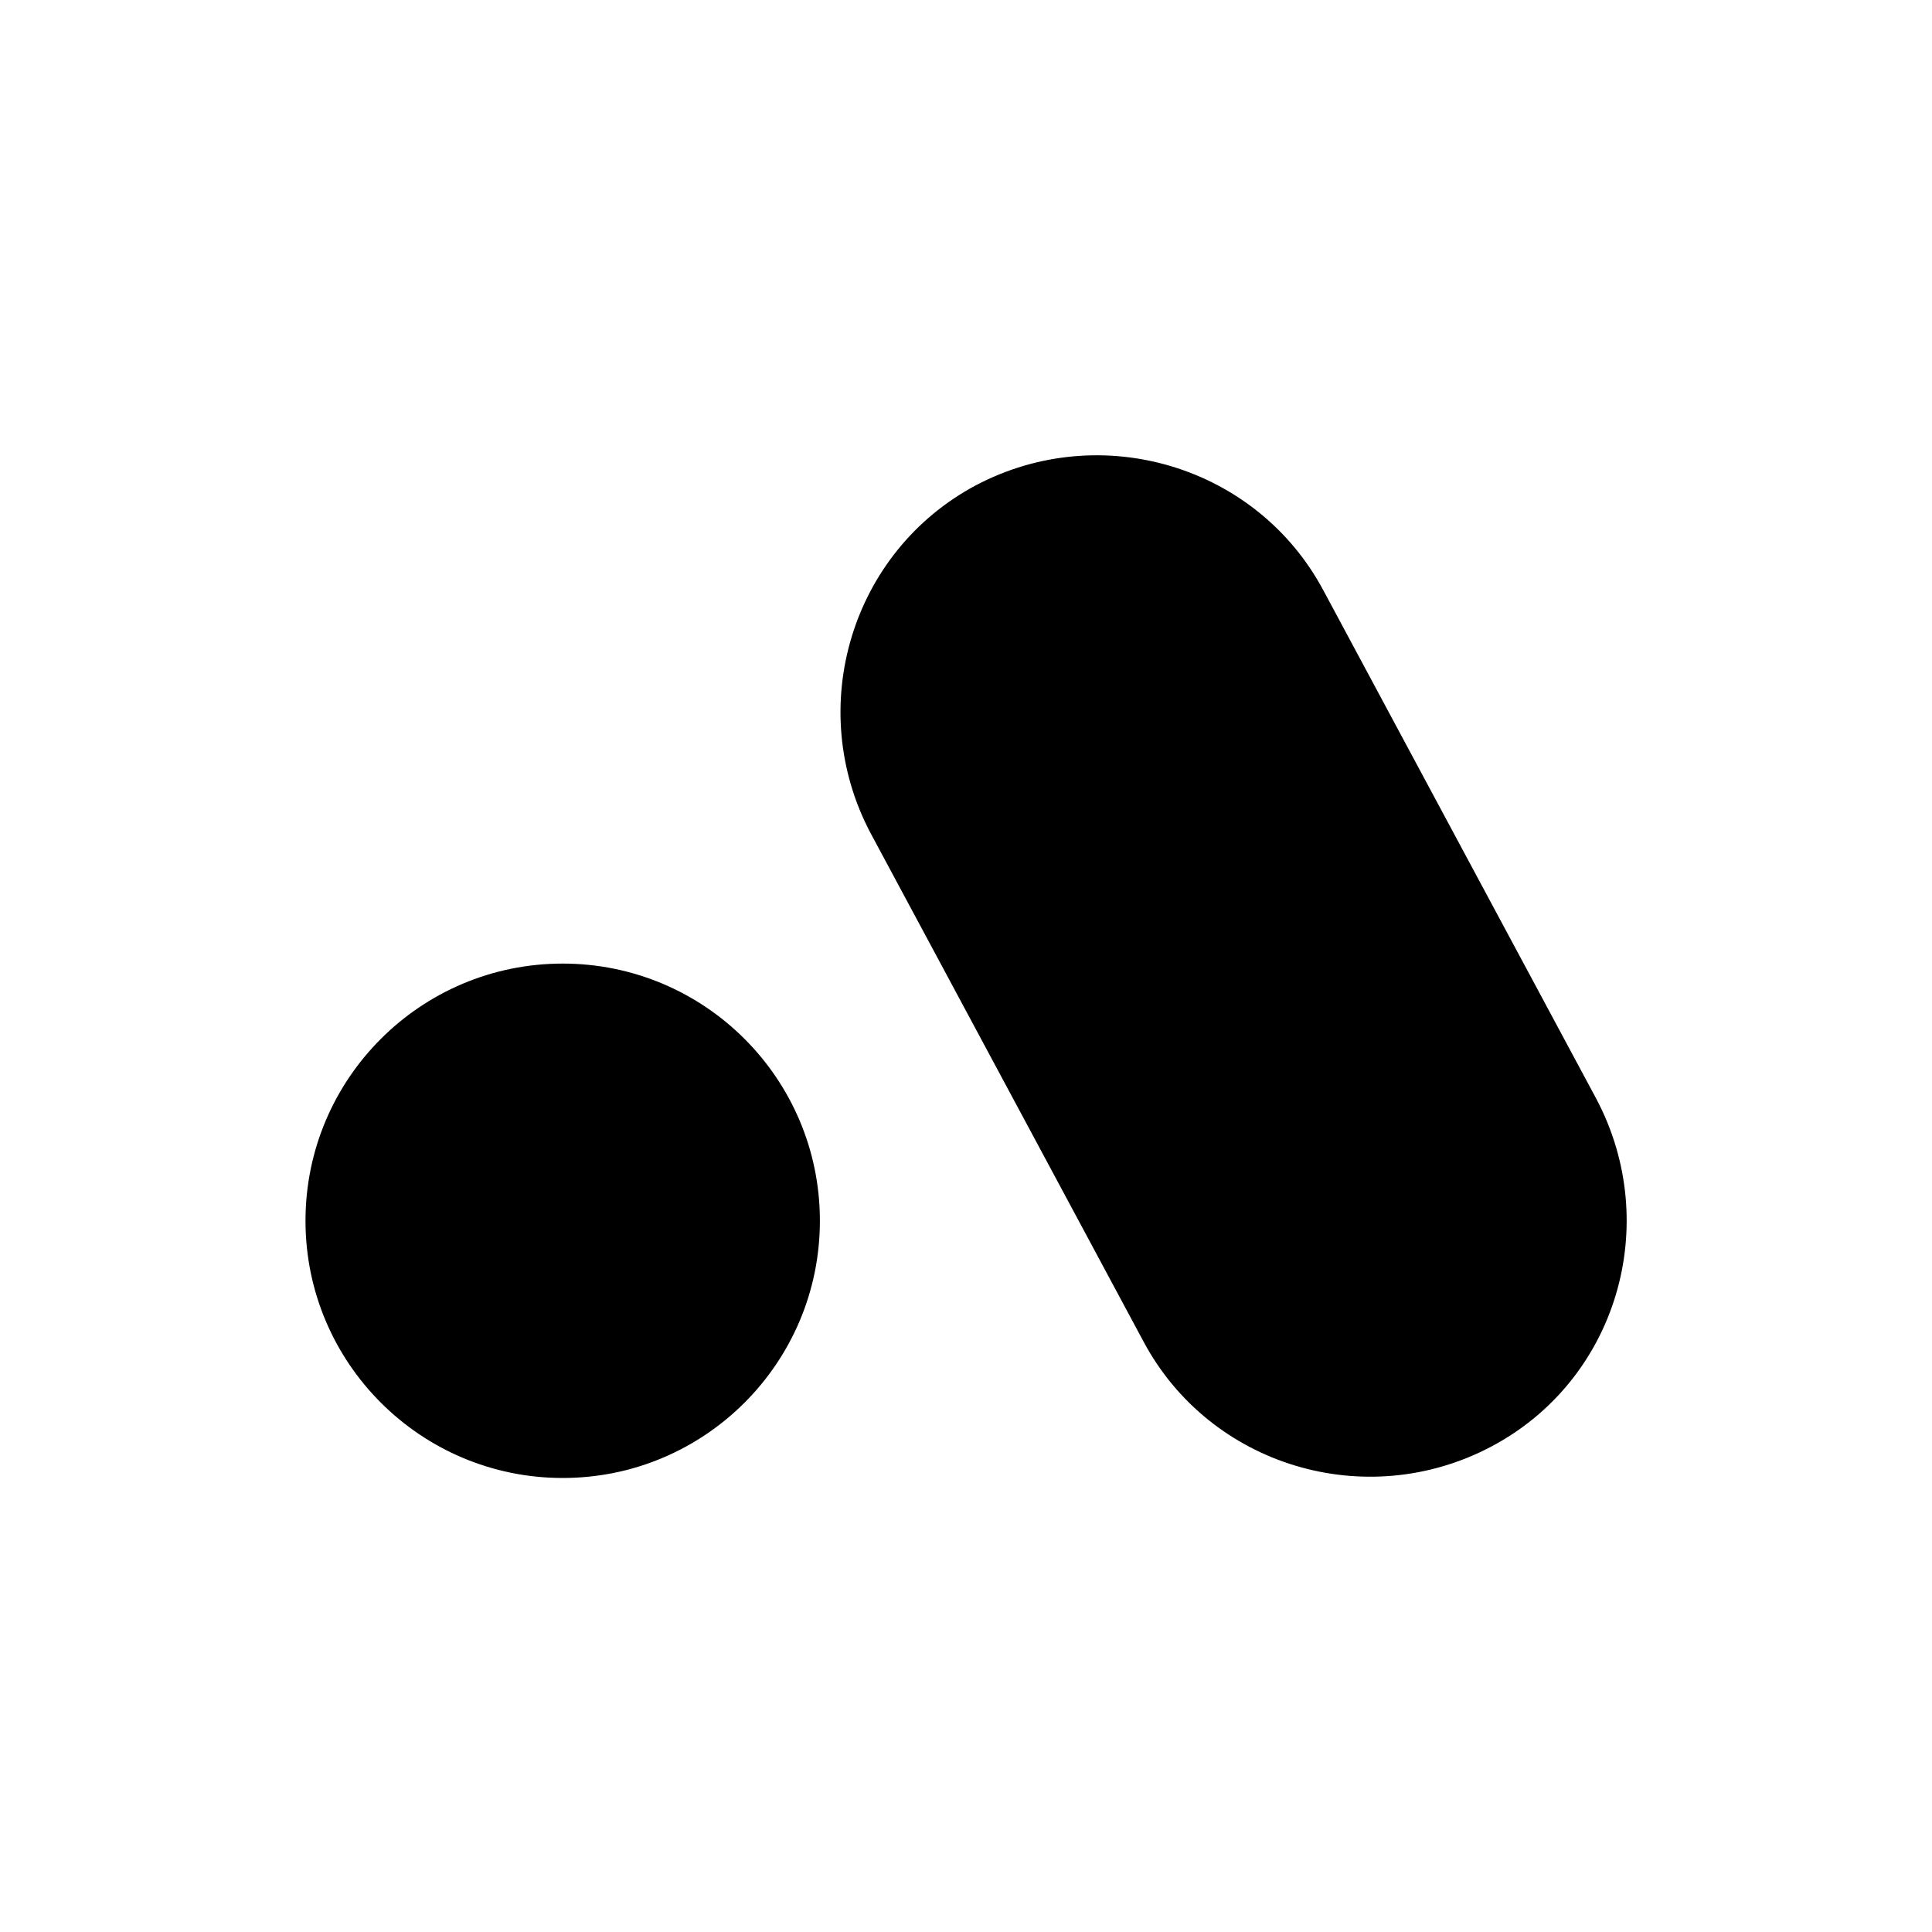
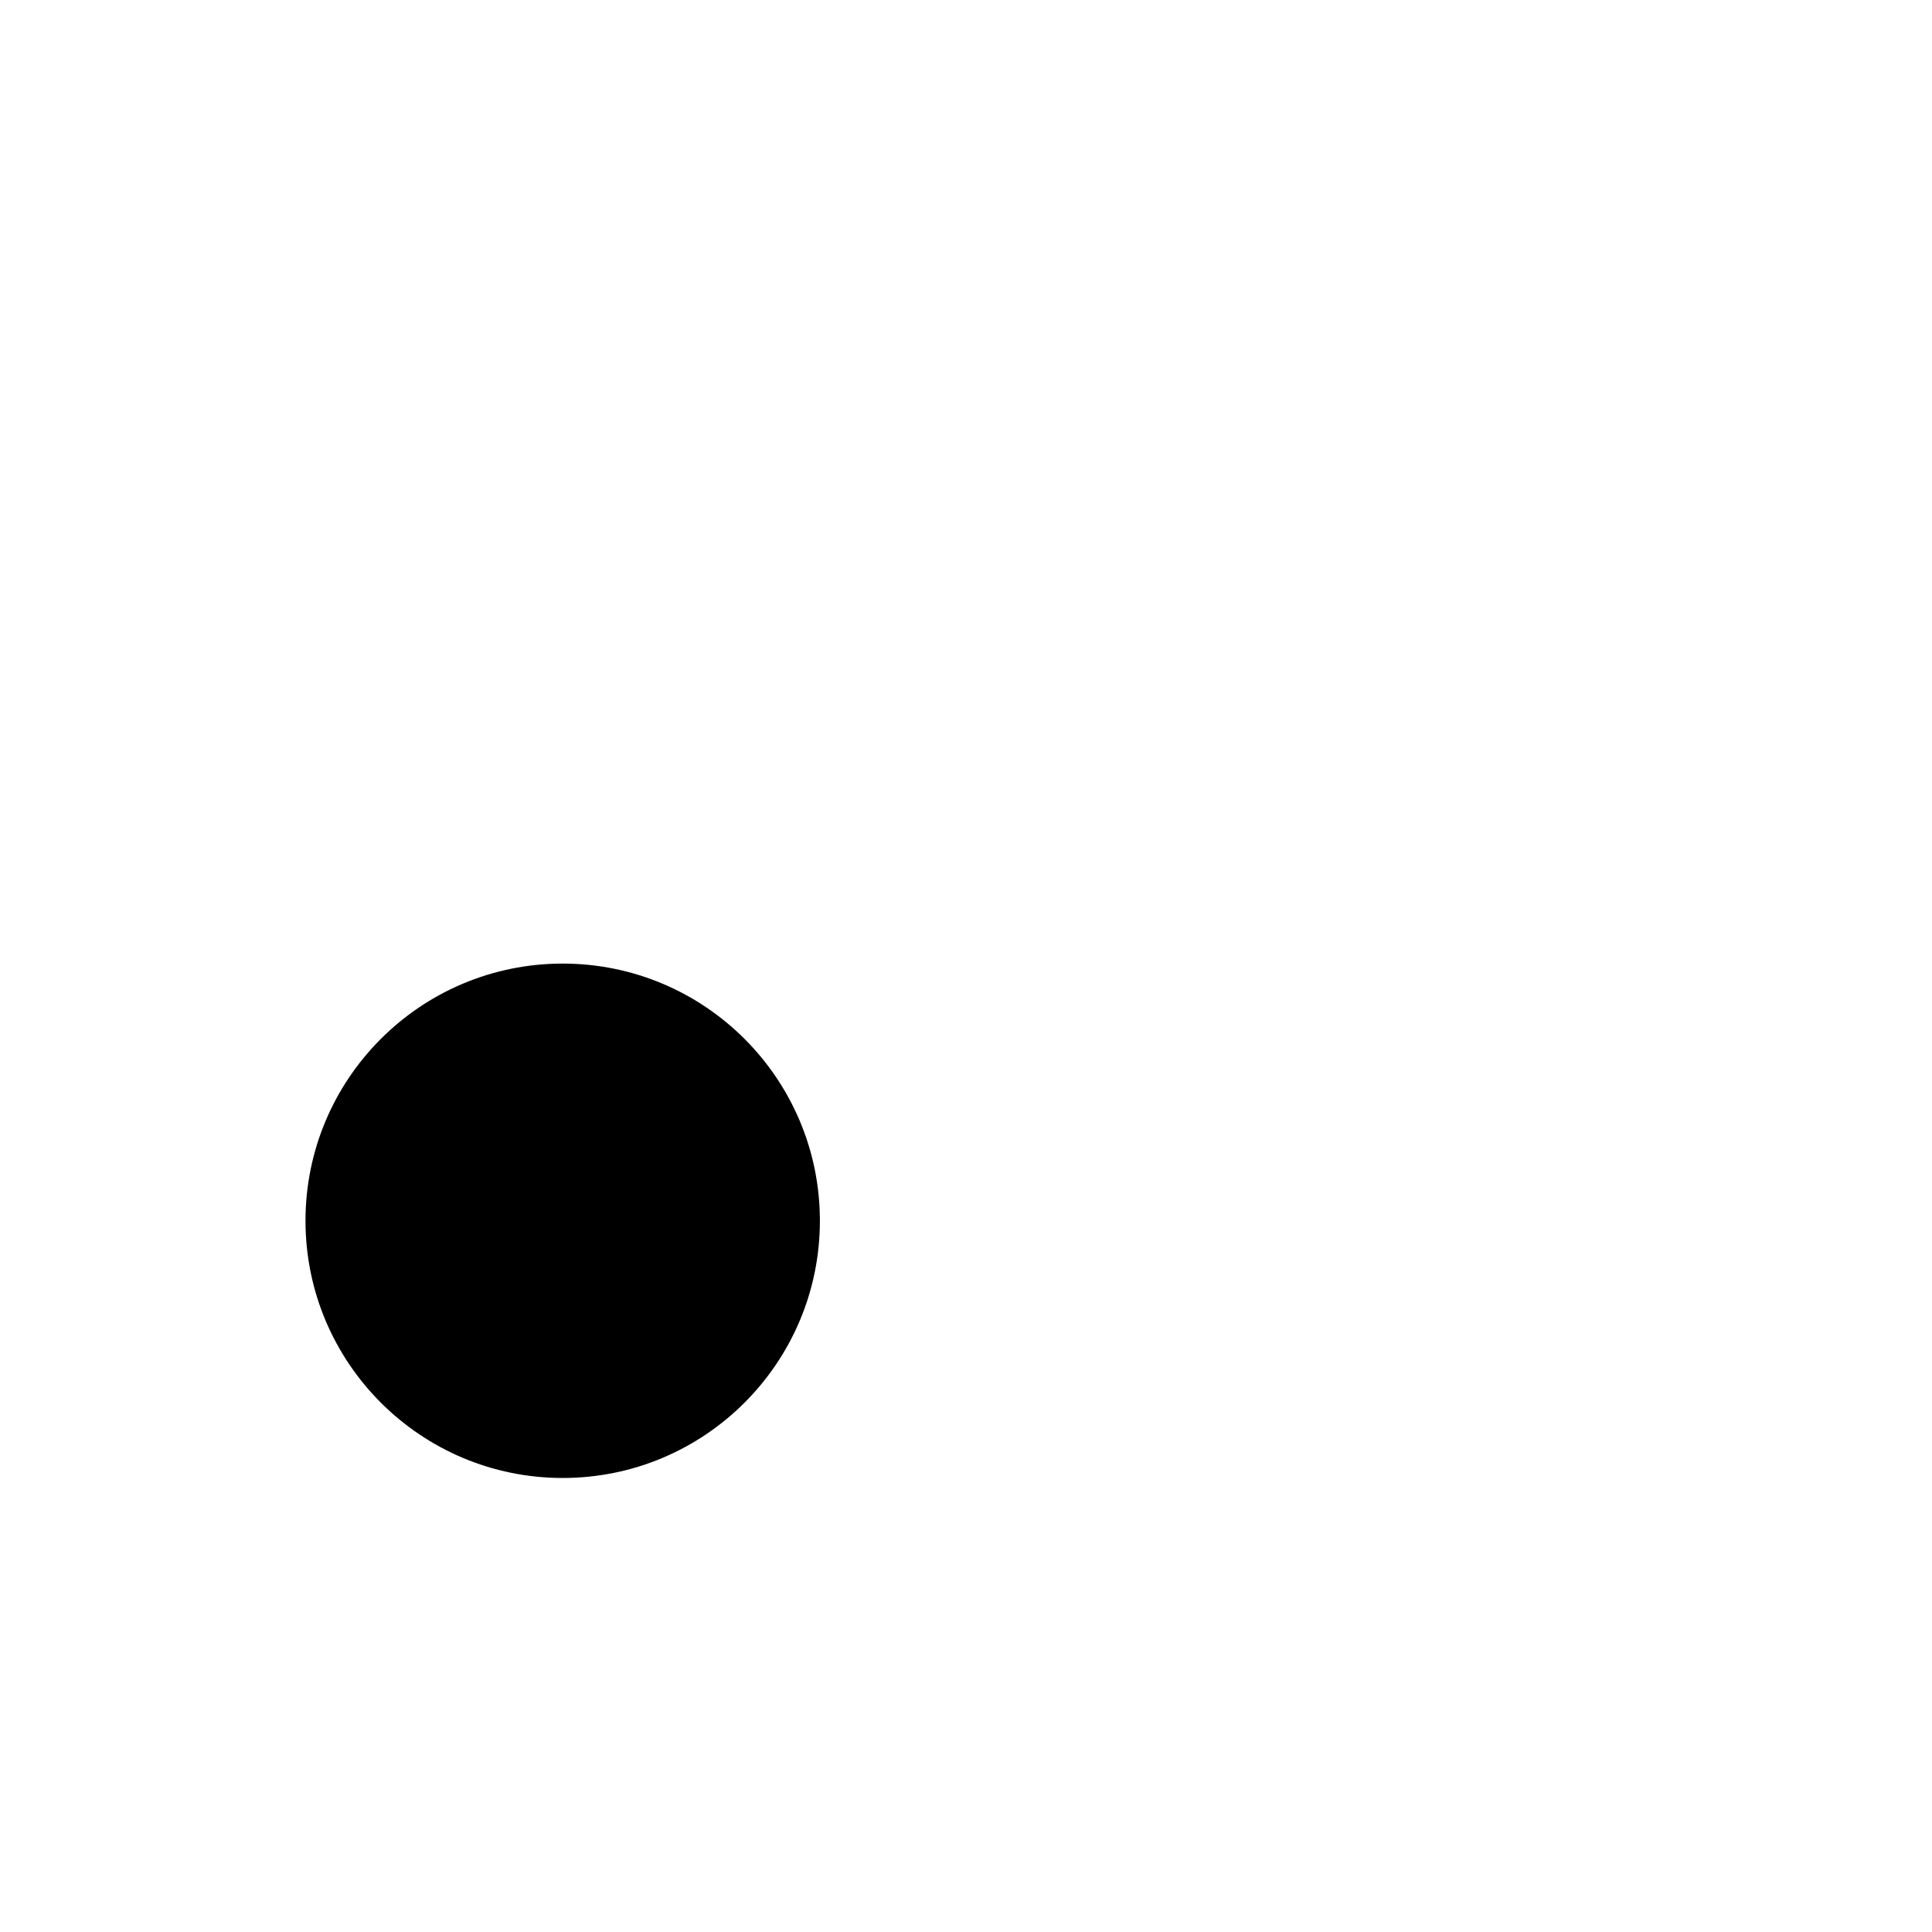
<svg xmlns="http://www.w3.org/2000/svg" id="Capa_1" viewBox="0 0 16 16">
  <circle cx="4.66" cy="10.11" r="2.13" />
-   <path d="M8.08,4.02c-1.03.55-1.42,1.84-.87,2.88l2.26,4.21c.55,1.03,1.84,1.42,2.88.87s1.42-1.84.87-2.88l-2.26-4.21c-.55-1.03-1.84-1.42-2.88-.87Z" />
</svg>